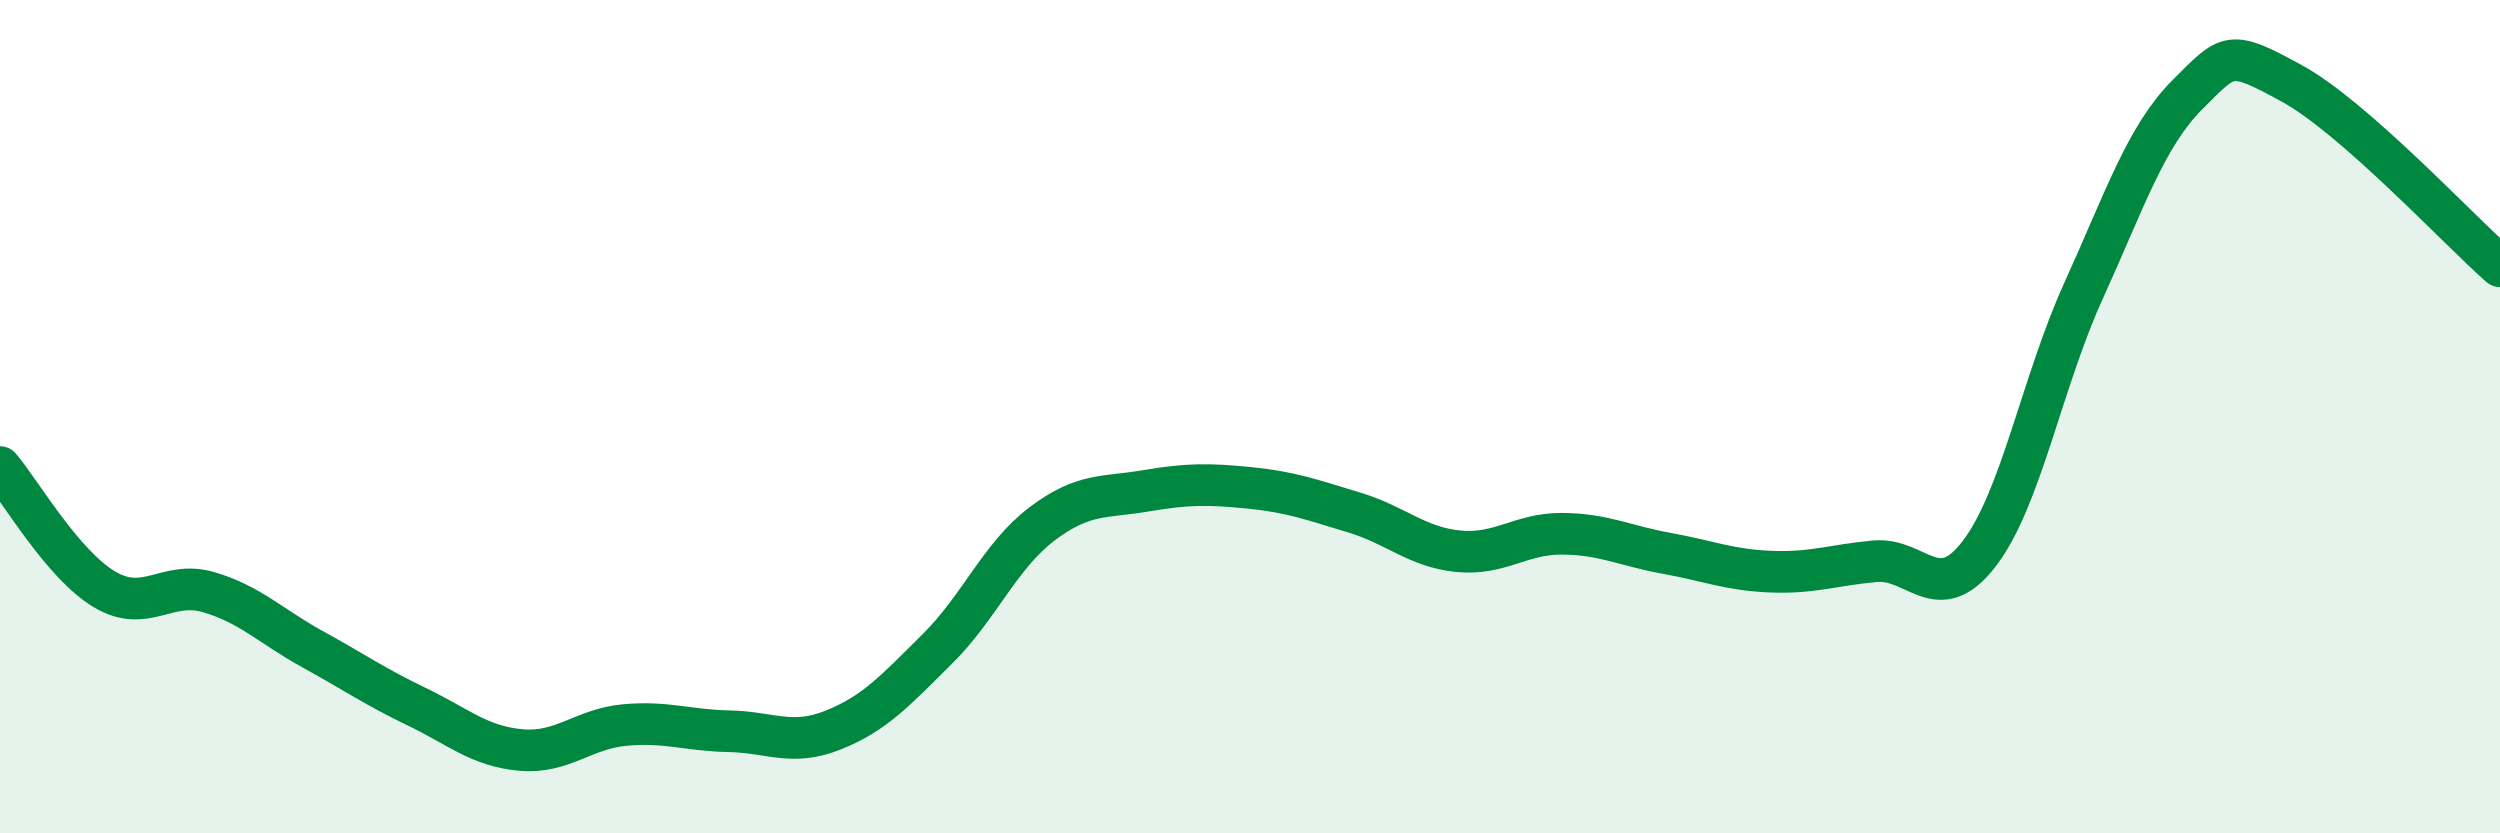
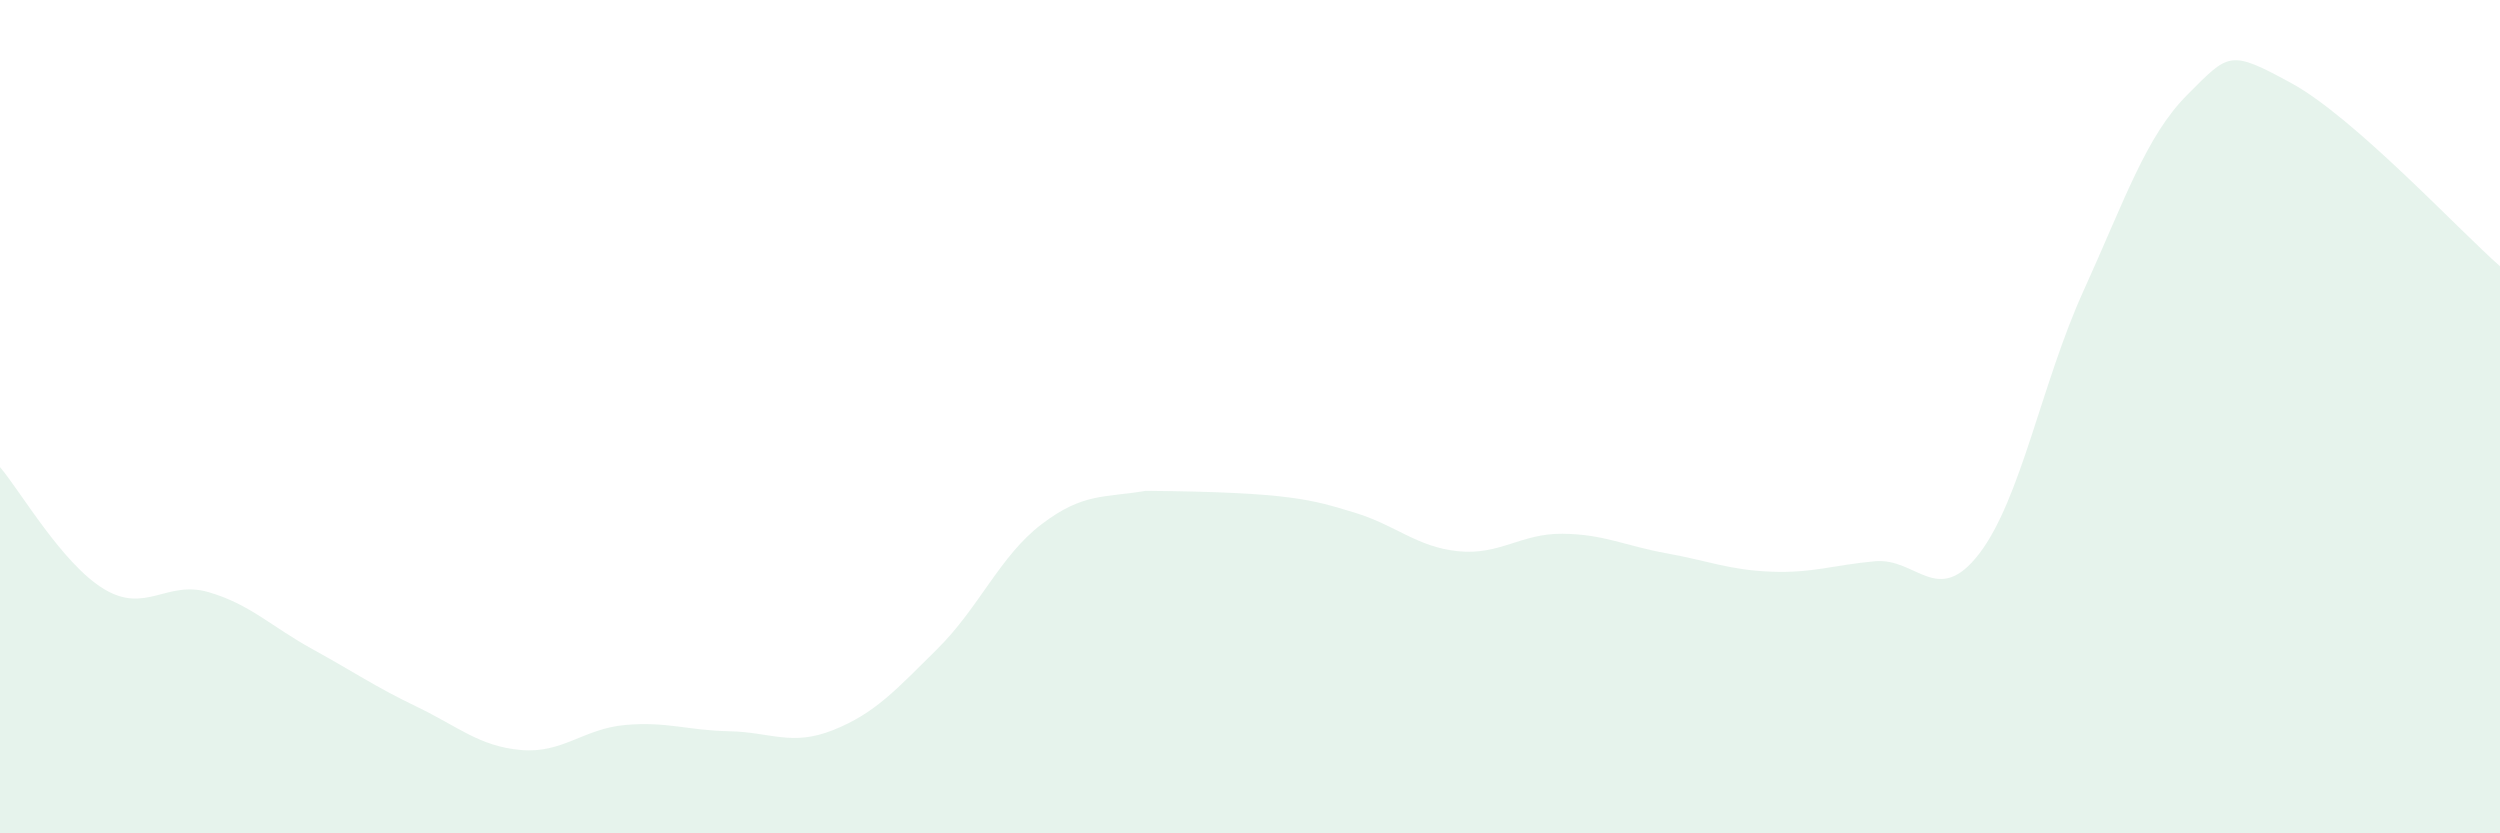
<svg xmlns="http://www.w3.org/2000/svg" width="60" height="20" viewBox="0 0 60 20">
-   <path d="M 0,11.21 C 0.5,11.8 1.5,13.54 2.5,14.14 C 3.5,14.74 4,13.92 5,14.21 C 6,14.5 6.5,15.03 7.5,15.58 C 8.5,16.13 9,16.48 10,16.96 C 11,17.44 11.5,17.91 12.5,18 C 13.5,18.09 14,17.49 15,17.4 C 16,17.31 16.5,17.53 17.5,17.55 C 18.5,17.57 19,17.92 20,17.52 C 21,17.12 21.5,16.56 22.5,15.57 C 23.5,14.58 24,13.34 25,12.58 C 26,11.82 26.5,11.95 27.5,11.78 C 28.5,11.61 29,11.61 30,11.71 C 31,11.81 31.5,12 32.5,12.3 C 33.5,12.6 34,13.13 35,13.23 C 36,13.33 36.5,12.8 37.5,12.81 C 38.5,12.82 39,13.1 40,13.28 C 41,13.46 41.5,13.68 42.5,13.72 C 43.5,13.76 44,13.56 45,13.47 C 46,13.38 46.5,14.59 47.5,13.29 C 48.5,11.99 49,9.19 50,6.99 C 51,4.79 51.5,3.27 52.5,2.27 C 53.5,1.27 53.5,1.18 55,2 C 56.5,2.82 59,5.51 60,6.39L60 20L0 20Z" fill="#008740" opacity="0.1" stroke-linecap="round" stroke-linejoin="round" />
-   <path d="M 0,11.21 C 0.5,11.8 1.5,13.54 2.5,14.14 C 3.5,14.74 4,13.92 5,14.21 C 6,14.5 6.5,15.03 7.5,15.58 C 8.5,16.13 9,16.48 10,16.96 C 11,17.44 11.5,17.91 12.5,18 C 13.5,18.09 14,17.49 15,17.4 C 16,17.31 16.5,17.53 17.5,17.55 C 18.5,17.57 19,17.92 20,17.52 C 21,17.12 21.5,16.56 22.5,15.57 C 23.5,14.58 24,13.34 25,12.58 C 26,11.82 26.5,11.95 27.5,11.78 C 28.5,11.61 29,11.61 30,11.71 C 31,11.81 31.5,12 32.5,12.3 C 33.5,12.6 34,13.13 35,13.23 C 36,13.33 36.5,12.8 37.5,12.81 C 38.5,12.82 39,13.1 40,13.28 C 41,13.46 41.5,13.68 42.5,13.72 C 43.5,13.76 44,13.56 45,13.47 C 46,13.38 46.5,14.59 47.5,13.29 C 48.5,11.99 49,9.19 50,6.99 C 51,4.79 51.5,3.27 52.5,2.27 C 53.5,1.27 53.5,1.18 55,2 C 56.5,2.82 59,5.51 60,6.39" stroke="#008740" stroke-width="1" fill="none" stroke-linecap="round" stroke-linejoin="round" />
+   <path d="M 0,11.21 C 0.5,11.8 1.5,13.54 2.5,14.14 C 3.5,14.74 4,13.92 5,14.21 C 6,14.5 6.5,15.03 7.5,15.58 C 8.5,16.13 9,16.48 10,16.96 C 11,17.44 11.5,17.91 12.5,18 C 13.5,18.09 14,17.49 15,17.4 C 16,17.31 16.5,17.53 17.5,17.55 C 18.5,17.57 19,17.92 20,17.52 C 21,17.12 21.5,16.56 22.5,15.57 C 23.5,14.58 24,13.34 25,12.58 C 26,11.82 26.5,11.95 27.5,11.78 C 31,11.81 31.5,12 32.5,12.3 C 33.5,12.6 34,13.13 35,13.23 C 36,13.33 36.5,12.8 37.5,12.81 C 38.5,12.82 39,13.1 40,13.28 C 41,13.46 41.5,13.68 42.5,13.72 C 43.5,13.76 44,13.56 45,13.47 C 46,13.38 46.5,14.59 47.5,13.29 C 48.5,11.99 49,9.19 50,6.99 C 51,4.79 51.5,3.27 52.5,2.27 C 53.5,1.27 53.5,1.18 55,2 C 56.5,2.82 59,5.51 60,6.39L60 20L0 20Z" fill="#008740" opacity="0.1" stroke-linecap="round" stroke-linejoin="round" />
</svg>